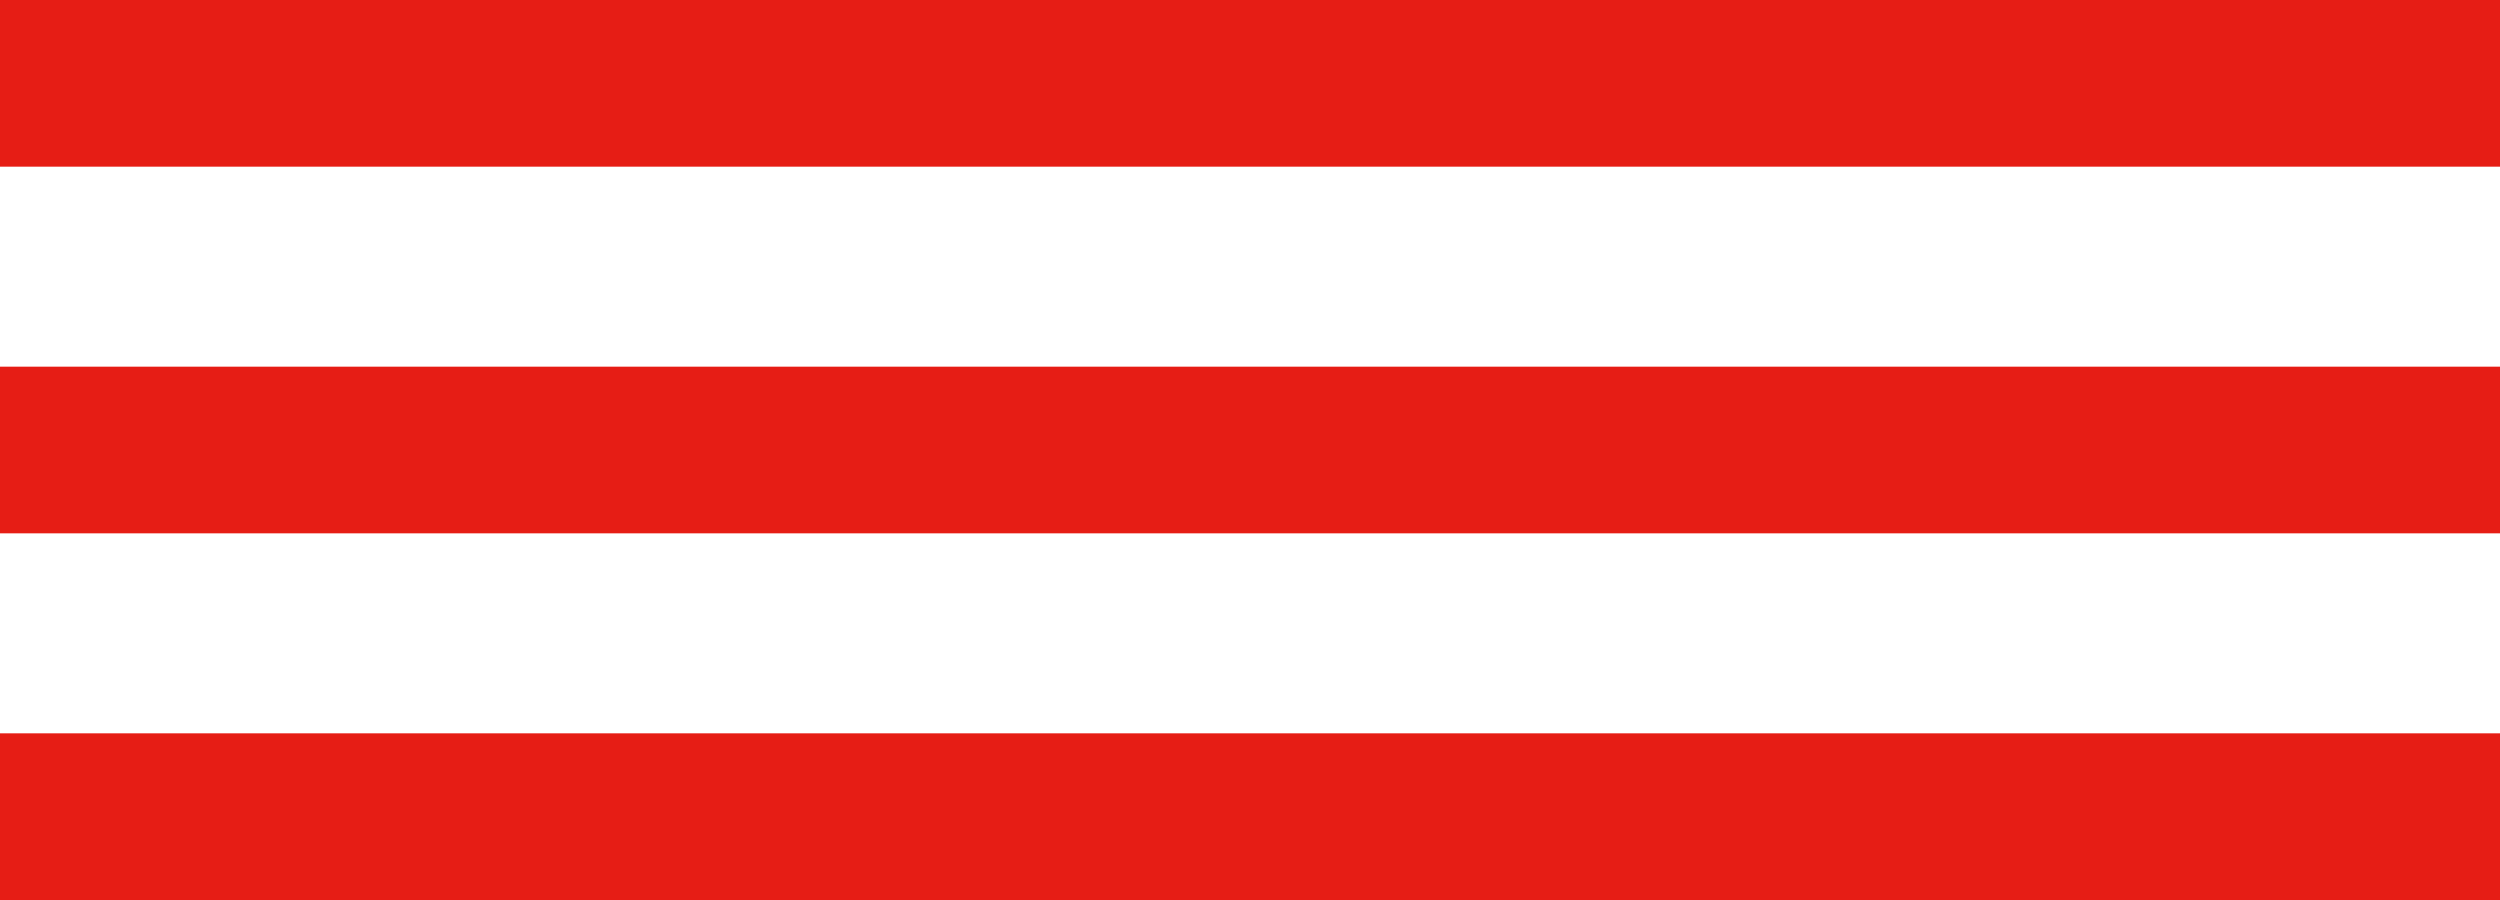
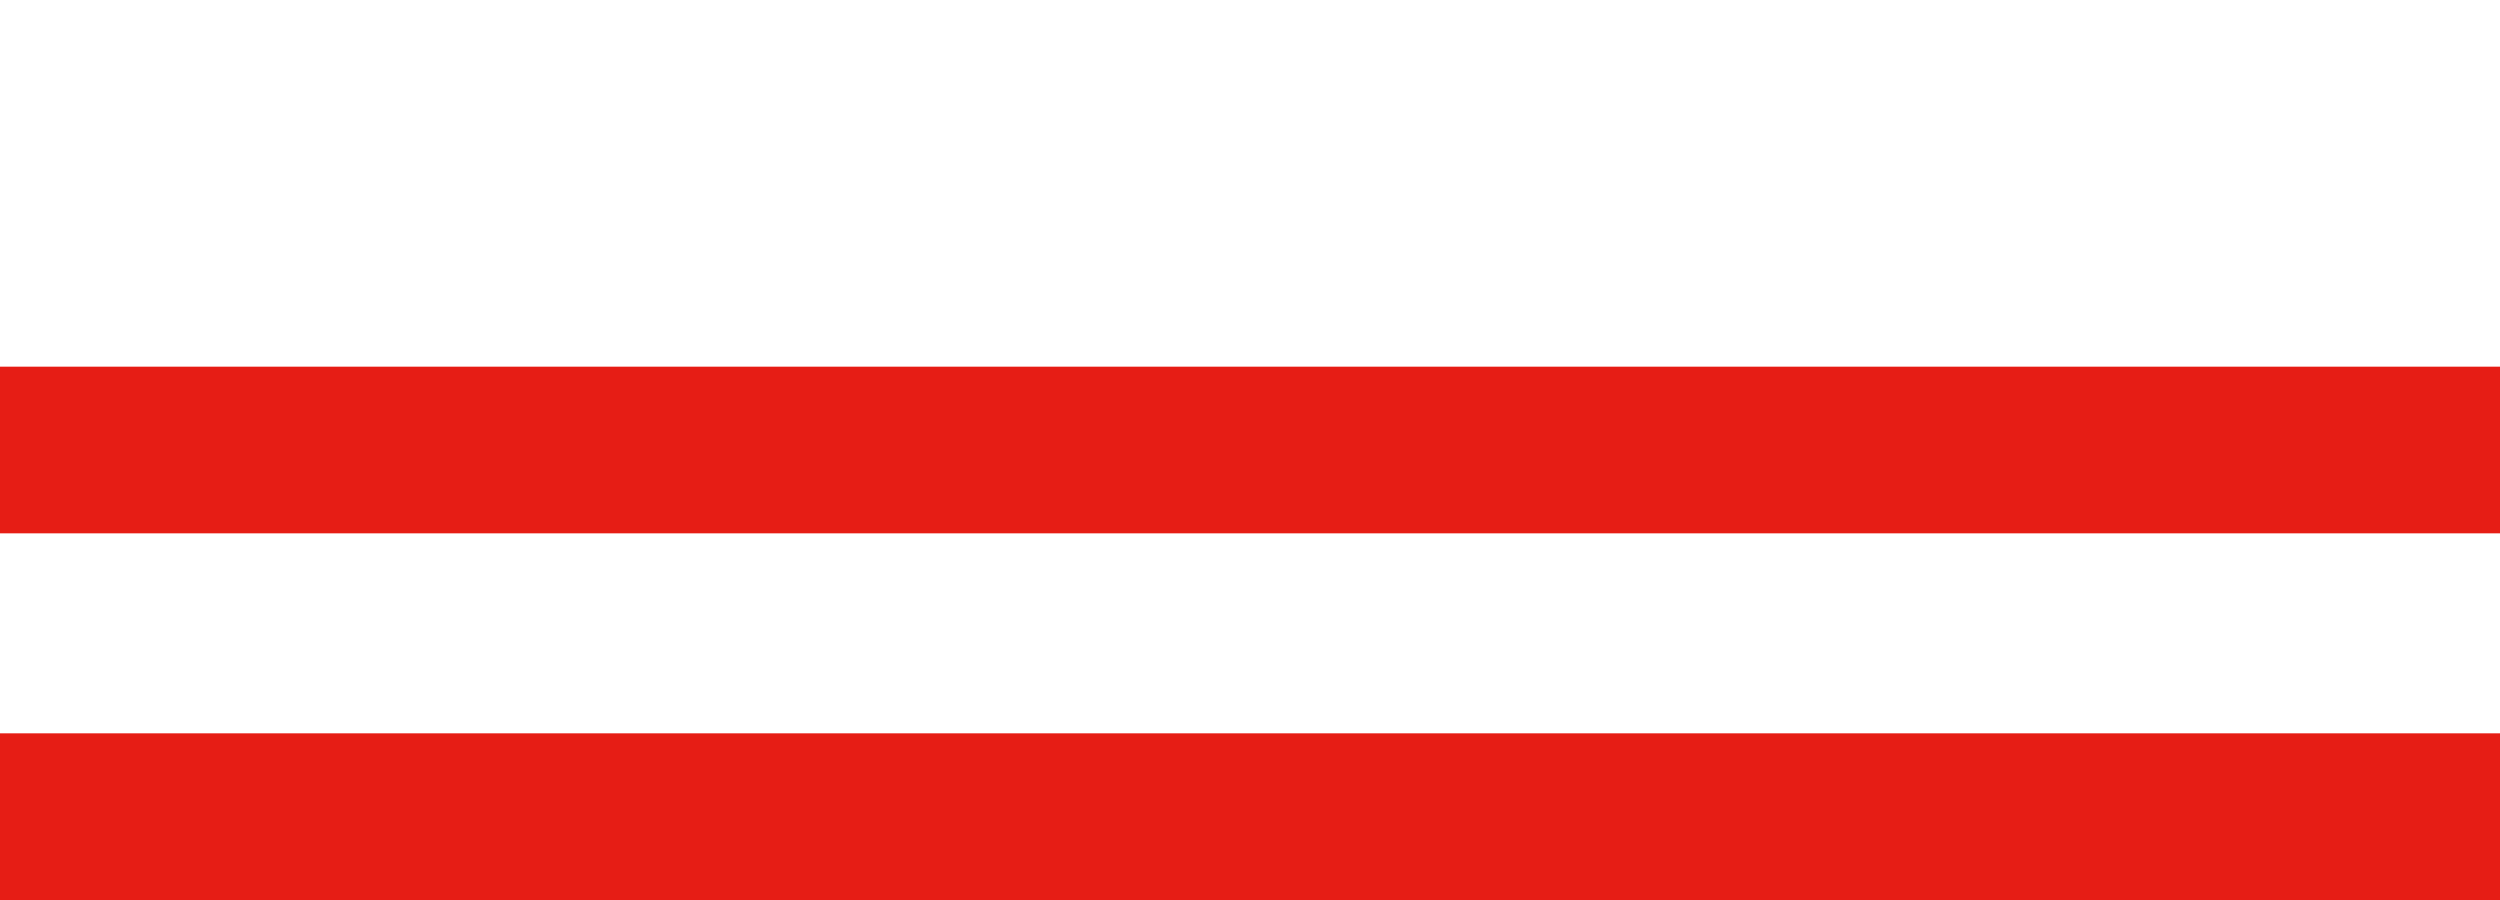
<svg xmlns="http://www.w3.org/2000/svg" width="150" height="54" viewBox="0 0 150 54" fill="none">
-   <rect width="150" height="10" fill="#E61D15" />
  <rect y="22" width="150" height="10" fill="#E61D15" />
  <rect y="44" width="150" height="10" fill="#E61D15" />
</svg>